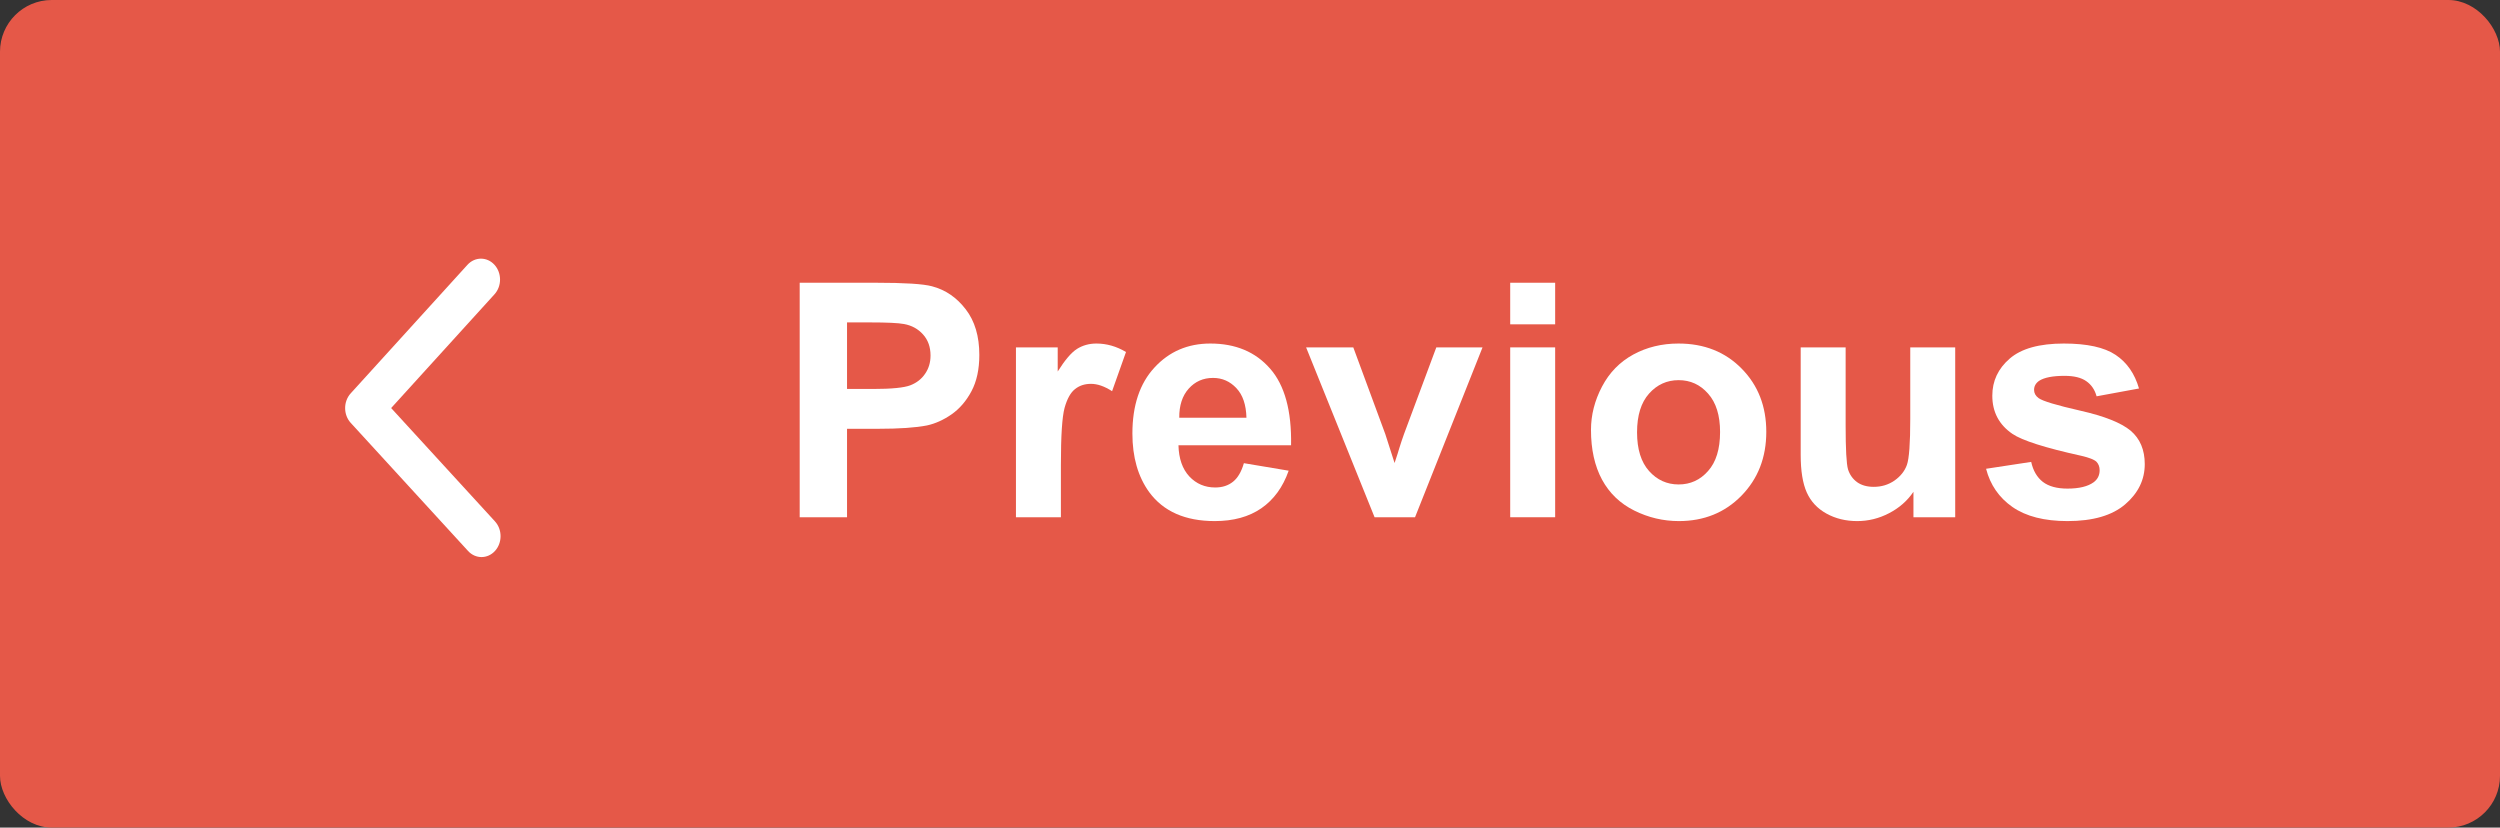
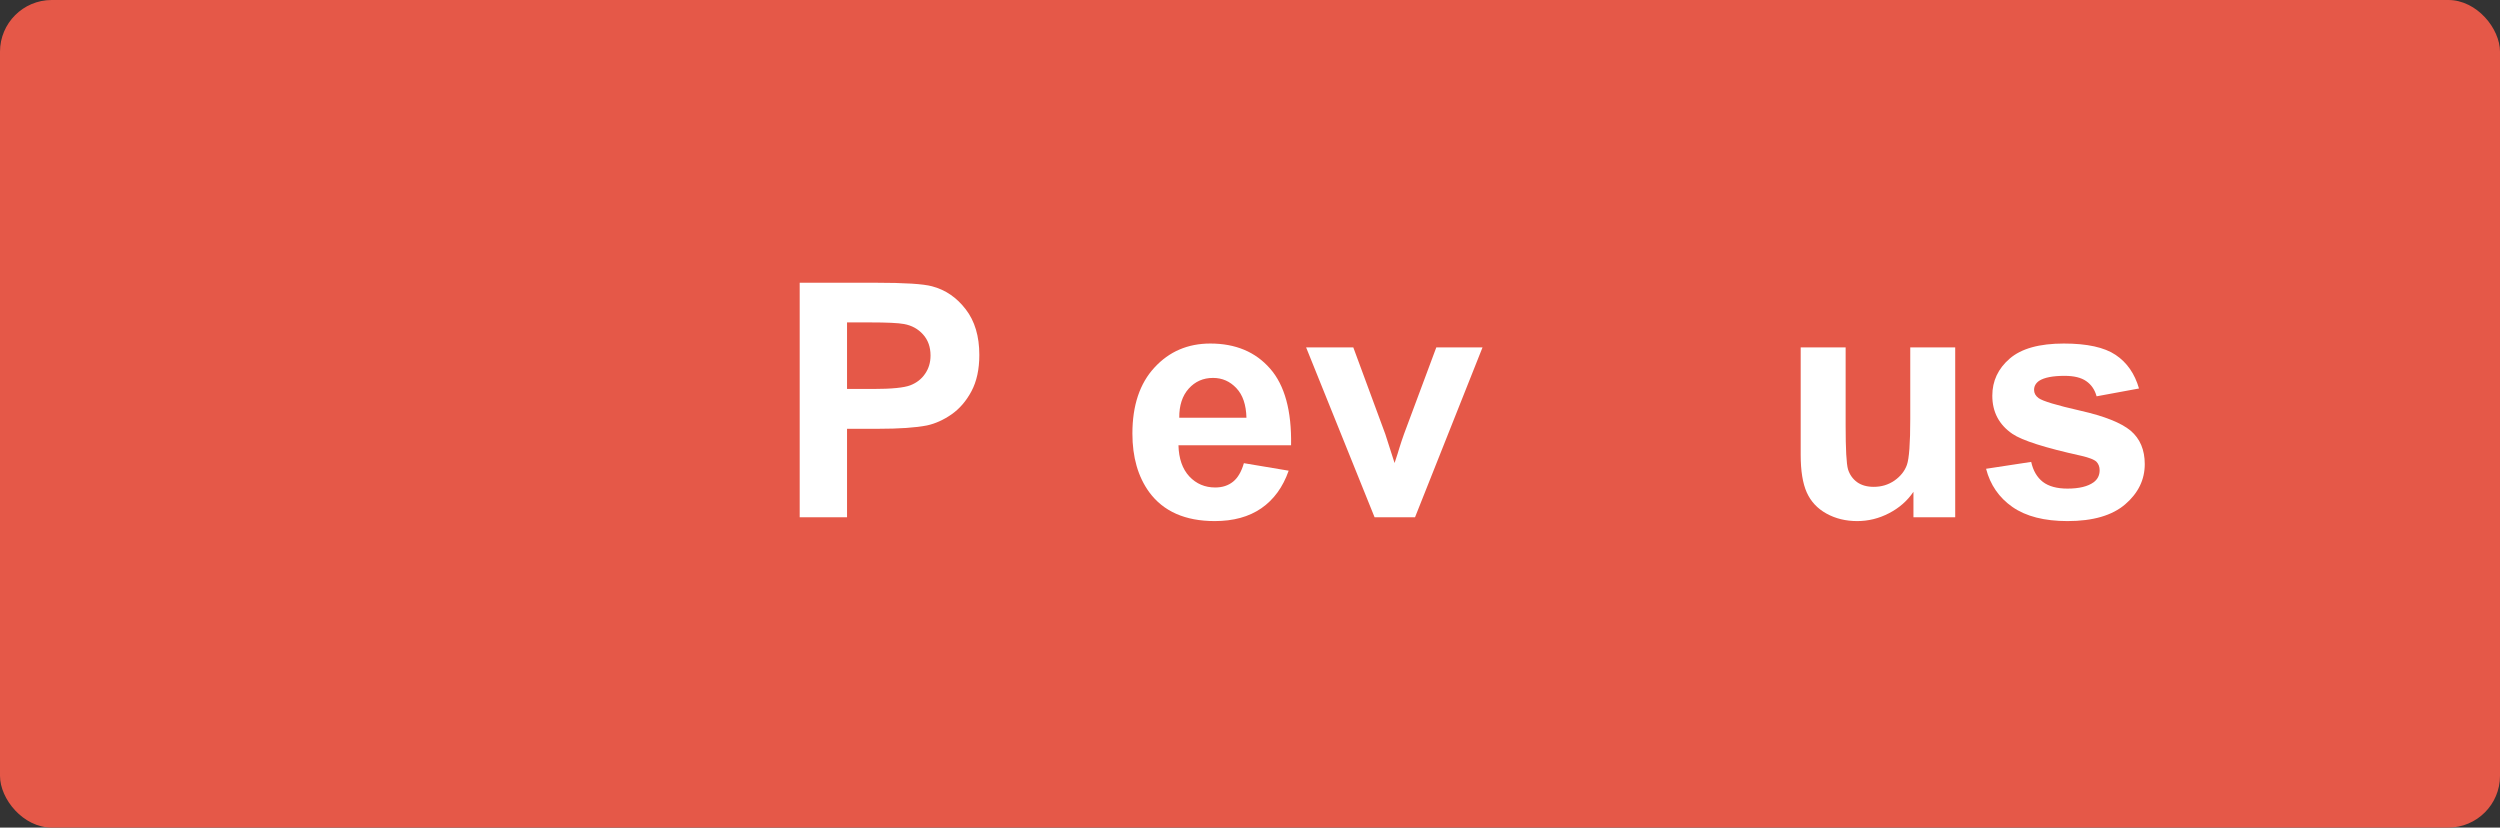
<svg xmlns="http://www.w3.org/2000/svg" width="145" height="48" viewBox="0 0 145 48" fill="none">
  <rect x="0" y="0" width="145" height="48" fill="#333333" stroke="none" />
  <rect width="145" height="48" rx="3" fill="#E55848" />
-   <path d="M20.018 23.672C20.017 23.362 20.125 23.052 20.34 22.815L27.113 15.359C27.544 14.885 28.244 14.883 28.677 15.356C29.11 15.828 29.111 16.595 28.68 17.07L22.687 23.667L28.707 30.239C29.14 30.712 29.142 31.479 28.711 31.953C28.28 32.428 27.58 32.429 27.147 31.956L20.343 24.528C20.127 24.292 20.018 23.982 20.018 23.672Z" fill="white" />
  <path d="M46.382 30V16.399H50.789C52.459 16.399 53.547 16.467 54.055 16.604C54.834 16.808 55.486 17.253 56.012 17.939C56.538 18.62 56.801 19.501 56.801 20.584C56.801 21.419 56.649 22.12 56.346 22.689C56.043 23.259 55.657 23.707 55.187 24.035C54.723 24.356 54.249 24.57 53.767 24.675C53.111 24.805 52.162 24.87 50.919 24.87H49.128V30H46.382ZM49.128 18.7V22.56H50.631C51.714 22.56 52.437 22.488 52.802 22.346C53.167 22.204 53.452 21.981 53.656 21.678C53.866 21.375 53.971 21.023 53.971 20.621C53.971 20.126 53.826 19.718 53.535 19.396C53.245 19.074 52.877 18.873 52.431 18.793C52.103 18.731 51.445 18.7 50.455 18.7H49.128Z" fill="white" />
-   <path d="M61.532 30H58.925V20.148H61.347V21.548C61.761 20.887 62.132 20.451 62.46 20.24C62.794 20.03 63.171 19.925 63.592 19.925C64.186 19.925 64.758 20.089 65.308 20.416L64.501 22.689C64.062 22.405 63.654 22.263 63.276 22.263C62.911 22.263 62.602 22.365 62.349 22.569C62.095 22.767 61.894 23.129 61.746 23.654C61.603 24.18 61.532 25.281 61.532 26.957V30Z" fill="white" />
  <path d="M72.145 26.864L74.743 27.3C74.409 28.253 73.88 28.98 73.157 29.48C72.439 29.975 71.539 30.223 70.457 30.223C68.744 30.223 67.476 29.663 66.653 28.544C66.004 27.647 65.679 26.515 65.679 25.148C65.679 23.515 66.106 22.238 66.96 21.316C67.813 20.389 68.892 19.925 70.197 19.925C71.663 19.925 72.82 20.41 73.667 21.381C74.514 22.346 74.919 23.828 74.882 25.825H68.351C68.37 26.598 68.58 27.201 68.982 27.634C69.384 28.061 69.885 28.274 70.485 28.274C70.893 28.274 71.236 28.163 71.515 27.94C71.793 27.718 72.003 27.359 72.145 26.864ZM72.294 24.23C72.275 23.475 72.081 22.903 71.71 22.513C71.338 22.117 70.887 21.919 70.355 21.919C69.786 21.919 69.316 22.127 68.945 22.541C68.574 22.955 68.391 23.518 68.397 24.23H72.294Z" fill="white" />
  <path d="M79.725 30L75.754 20.148H78.491L80.347 25.176L80.885 26.855C81.027 26.428 81.117 26.147 81.154 26.011C81.24 25.732 81.333 25.454 81.432 25.176L83.306 20.148H85.987L82.072 30H79.725Z" fill="white" />
-   <path d="M87.592 18.811V16.399H90.199V18.811H87.592ZM87.592 30V20.148H90.199V30H87.592Z" fill="white" />
-   <path d="M92.277 24.935C92.277 24.069 92.491 23.231 92.918 22.42C93.344 21.61 93.947 20.992 94.727 20.565C95.512 20.138 96.387 19.925 97.352 19.925C98.843 19.925 100.064 20.41 101.017 21.381C101.969 22.346 102.445 23.568 102.445 25.046C102.445 26.537 101.963 27.773 100.998 28.757C100.039 29.734 98.83 30.223 97.371 30.223C96.468 30.223 95.605 30.019 94.782 29.61C93.966 29.202 93.344 28.605 92.918 27.82C92.491 27.028 92.277 26.066 92.277 24.935ZM94.949 25.074C94.949 26.051 95.181 26.799 95.645 27.319C96.109 27.838 96.681 28.098 97.361 28.098C98.042 28.098 98.611 27.838 99.068 27.319C99.532 26.799 99.764 26.045 99.764 25.055C99.764 24.09 99.532 23.348 99.068 22.829C98.611 22.309 98.042 22.049 97.361 22.049C96.681 22.049 96.109 22.309 95.645 22.829C95.181 23.348 94.949 24.096 94.949 25.074Z" fill="white" />
  <path d="M110.98 30V28.525C110.622 29.051 110.149 29.465 109.561 29.768C108.98 30.071 108.364 30.223 107.715 30.223C107.053 30.223 106.459 30.077 105.934 29.787C105.408 29.496 105.028 29.088 104.792 28.562C104.557 28.036 104.44 27.31 104.44 26.382V20.148H107.047V24.675C107.047 26.06 107.093 26.911 107.186 27.226C107.285 27.535 107.461 27.783 107.715 27.968C107.968 28.148 108.29 28.237 108.68 28.237C109.125 28.237 109.524 28.117 109.876 27.875C110.229 27.628 110.47 27.325 110.6 26.966C110.73 26.601 110.795 25.714 110.795 24.304V20.148H113.402V30H110.98Z" fill="white" />
  <path d="M115.192 27.189L117.809 26.79C117.92 27.297 118.146 27.684 118.486 27.95C118.826 28.209 119.302 28.339 119.915 28.339C120.589 28.339 121.096 28.216 121.436 27.968C121.665 27.795 121.779 27.563 121.779 27.273C121.779 27.075 121.717 26.911 121.594 26.781C121.464 26.657 121.173 26.543 120.722 26.438C118.619 25.974 117.286 25.55 116.723 25.166C115.944 24.635 115.554 23.895 115.554 22.949C115.554 22.096 115.891 21.378 116.565 20.797C117.24 20.215 118.285 19.925 119.701 19.925C121.049 19.925 122.051 20.144 122.707 20.584C123.363 21.023 123.814 21.672 124.062 22.532L121.603 22.986C121.498 22.603 121.297 22.309 121 22.105C120.709 21.901 120.292 21.799 119.748 21.799C119.061 21.799 118.569 21.895 118.272 22.086C118.075 22.223 117.976 22.399 117.976 22.615C117.976 22.801 118.062 22.959 118.235 23.088C118.47 23.262 119.281 23.506 120.666 23.821C122.058 24.137 123.029 24.523 123.579 24.981C124.123 25.445 124.396 26.091 124.396 26.92C124.396 27.823 124.018 28.599 123.264 29.248C122.509 29.898 121.393 30.223 119.915 30.223C118.572 30.223 117.509 29.951 116.723 29.406C115.944 28.862 115.434 28.123 115.192 27.189Z" fill="white" />
</svg>